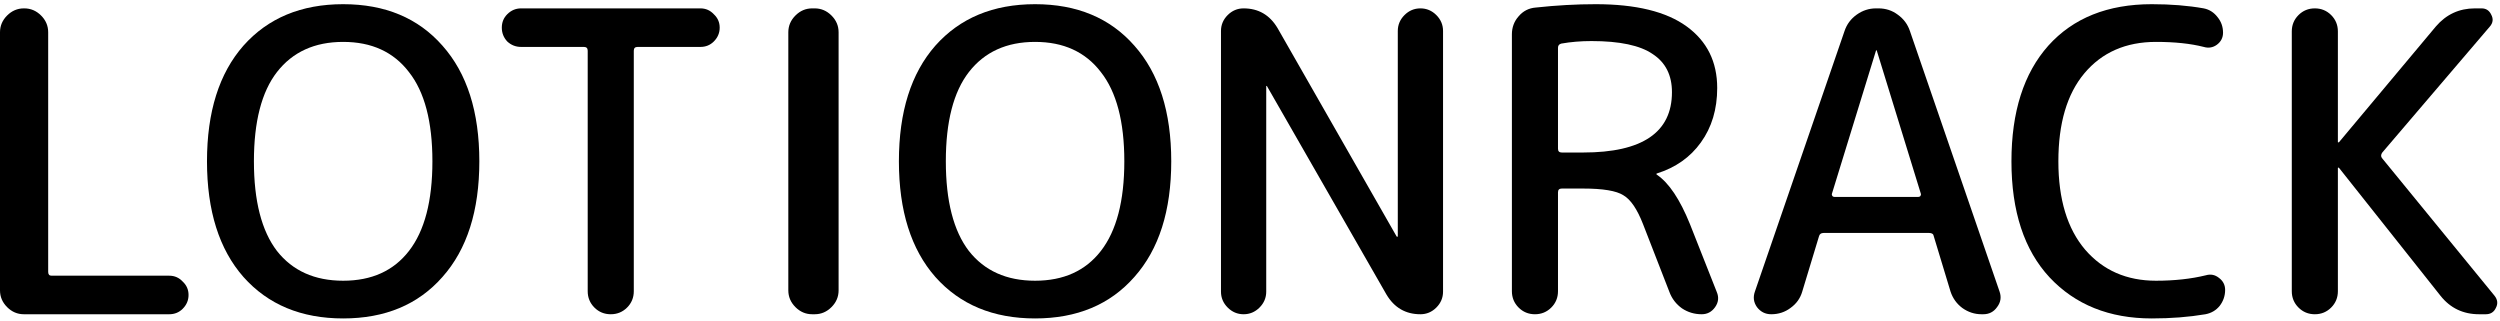
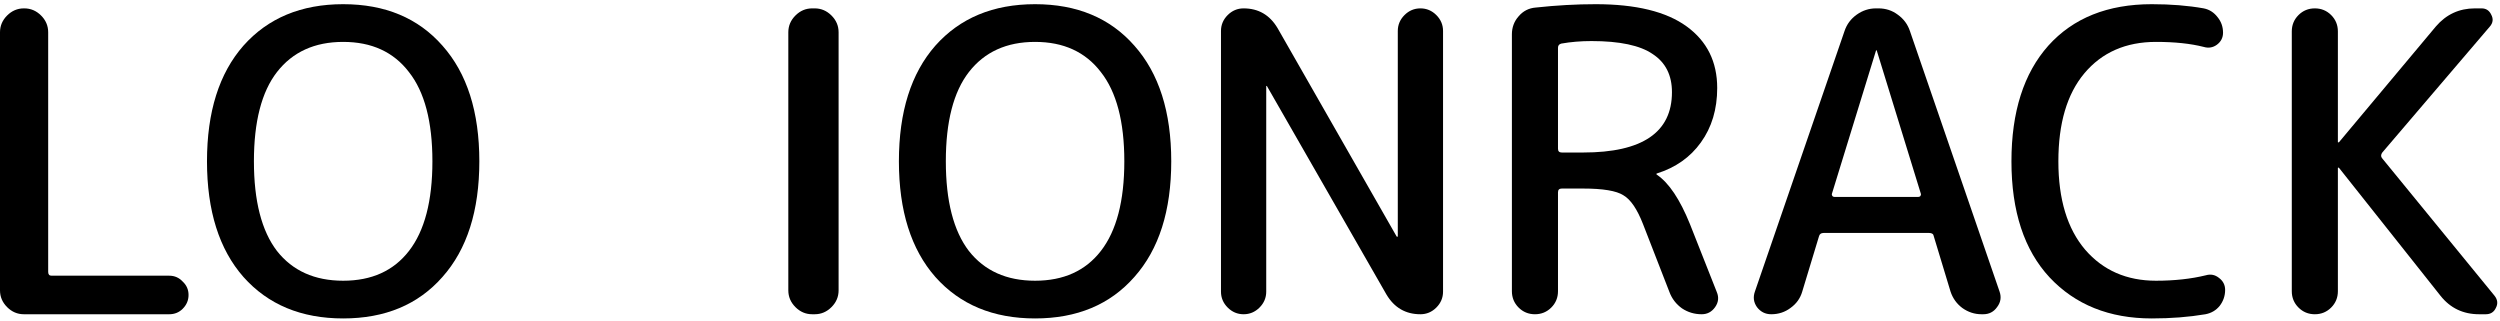
<svg xmlns="http://www.w3.org/2000/svg" width="358" height="46" viewBox="0 0 358 46" fill="none">
  <path d="M333.824 44.04C333.184 44.68 332.404 45 331.484 45C330.564 45 329.784 44.68 329.144 44.04C328.504 43.4 328.184 42.62 328.184 41.7V4.5C328.184 3.58 328.504 2.8 329.144 2.16C329.784 1.52 330.564 1.2 331.484 1.2C332.404 1.2 333.184 1.52 333.824 2.16C334.464 2.8 334.784 3.58 334.784 4.5V20.34C334.784 20.38 334.804 20.4 334.844 20.4L334.964 20.34L348.824 3.78C350.304 2.06 352.164 1.2 354.404 1.2H355.364C356.004 1.2 356.464 1.5 356.744 2.1C357.064 2.7 357.004 3.26 356.564 3.78L341.144 21.84C340.944 22.12 340.924 22.38 341.084 22.62L357.224 42.36C357.664 42.92 357.724 43.5 357.404 44.1C357.124 44.7 356.644 45 355.964 45H355.004C352.724 45 350.884 44.12 349.484 42.36L334.964 24.06C334.924 24.02 334.884 24 334.844 24C334.804 24 334.784 24.02 334.784 24.06V41.7C334.784 42.62 334.464 43.4 333.824 44.04Z" fill="black" />
  <path d="M308.139 45.6C302.059 45.6 297.179 43.64 293.499 39.72C289.859 35.8 288.039 30.26 288.039 23.1C288.039 16.02 289.799 10.5 293.319 6.54C296.879 2.58 301.819 0.6 308.139 0.6C310.859 0.6 313.339 0.8 315.579 1.2C316.379 1.36 317.039 1.78 317.559 2.46C318.079 3.1 318.339 3.84 318.339 4.68C318.339 5.4 318.039 5.98 317.439 6.42C316.879 6.82 316.259 6.92 315.579 6.72C313.699 6.24 311.419 6 308.739 6C304.419 6 300.999 7.5 298.479 10.5C295.999 13.46 294.759 17.66 294.759 23.1C294.759 28.54 296.039 32.76 298.599 35.76C301.159 38.72 304.539 40.2 308.739 40.2C311.379 40.2 313.759 39.94 315.879 39.42C316.559 39.22 317.179 39.34 317.739 39.78C318.339 40.22 318.639 40.8 318.639 41.52C318.639 42.36 318.379 43.12 317.859 43.8C317.339 44.44 316.659 44.84 315.819 45C313.459 45.4 310.899 45.6 308.139 45.6Z" fill="black" />
  <path d="M268.639 7.26L262.339 27.72C262.299 27.84 262.319 27.96 262.399 28.08C262.479 28.16 262.579 28.2 262.699 28.2H274.699C274.819 28.2 274.919 28.16 274.999 28.08C275.079 27.96 275.099 27.84 275.059 27.72L268.759 7.26C268.759 7.22 268.739 7.2 268.699 7.2C268.659 7.2 268.639 7.22 268.639 7.26ZM253.639 45C252.799 45 252.119 44.66 251.599 43.98C251.119 43.3 251.019 42.56 251.299 41.76L264.139 4.44C264.459 3.48 265.039 2.7 265.879 2.1C266.719 1.5 267.639 1.2 268.639 1.2H268.999C270.039 1.2 270.959 1.5 271.759 2.1C272.599 2.7 273.179 3.48 273.499 4.44L286.339 41.76C286.619 42.56 286.499 43.3 285.979 43.98C285.499 44.66 284.839 45 283.999 45H283.759C282.759 45 281.839 44.7 280.999 44.1C280.199 43.5 279.639 42.72 279.319 41.76L276.919 33.84C276.879 33.52 276.659 33.36 276.259 33.36H261.139C260.779 33.36 260.559 33.52 260.479 33.84L258.079 41.76C257.799 42.72 257.239 43.5 256.399 44.1C255.599 44.7 254.679 45 253.639 45Z" fill="black" />
  <path d="M223.104 6.84V21.3C223.104 21.66 223.284 21.84 223.644 21.84H226.704C235.184 21.84 239.424 18.96 239.424 13.2C239.424 10.76 238.504 8.94 236.664 7.74C234.864 6.5 231.944 5.88 227.904 5.88C226.384 5.88 224.944 6 223.584 6.24C223.264 6.32 223.104 6.52 223.104 6.84ZM222.144 44.04C221.504 44.68 220.724 45 219.804 45C218.884 45 218.104 44.68 217.464 44.04C216.824 43.4 216.504 42.62 216.504 41.7V4.92C216.504 3.92 216.824 3.06 217.464 2.34C218.104 1.58 218.924 1.16 219.924 1.08C222.884 0.76 225.744 0.6 228.504 0.6C234.264 0.6 238.604 1.66 241.524 3.78C244.444 5.9 245.904 8.84 245.904 12.6C245.904 15.64 245.124 18.24 243.564 20.4C242.044 22.52 239.944 24 237.264 24.84C237.224 24.84 237.204 24.86 237.204 24.9C237.204 24.98 237.224 25.02 237.264 25.02C238.984 26.18 240.564 28.54 242.004 32.1L245.844 41.82C246.164 42.58 246.084 43.3 245.604 43.98C245.124 44.66 244.484 45 243.684 45C242.644 45 241.704 44.72 240.864 44.16C240.024 43.56 239.424 42.78 239.064 41.82L235.284 32.1C234.444 29.94 233.504 28.56 232.464 27.96C231.464 27.32 229.544 27 226.704 27H223.644C223.284 27 223.104 27.18 223.104 27.54V41.7C223.104 42.62 222.784 43.4 222.144 44.04Z" fill="black" />
  <path d="M180.364 44.04C179.724 44.68 178.964 45 178.084 45C177.204 45 176.444 44.68 175.804 44.04C175.164 43.4 174.844 42.64 174.844 41.76V4.44C174.844 3.56 175.164 2.8 175.804 2.16C176.444 1.52 177.204 1.2 178.084 1.2C180.204 1.2 181.824 2.14 182.944 4.02L199.984 33.84C199.984 33.88 200.024 33.9 200.104 33.9C200.144 33.9 200.164 33.88 200.164 33.84V4.44C200.164 3.56 200.484 2.8 201.124 2.16C201.764 1.52 202.524 1.2 203.404 1.2C204.284 1.2 205.044 1.52 205.684 2.16C206.324 2.8 206.644 3.56 206.644 4.44V41.76C206.644 42.64 206.324 43.4 205.684 44.04C205.044 44.68 204.284 45 203.404 45C201.284 45 199.664 44.06 198.544 42.18L181.444 12.36C181.444 12.32 181.424 12.3 181.384 12.3C181.344 12.3 181.324 12.32 181.324 12.36V41.76C181.324 42.64 181.004 43.4 180.364 44.04Z" fill="black" />
  <path d="M157.643 10.32C155.443 7.44 152.303 6 148.223 6C144.143 6 140.983 7.44 138.743 10.32C136.543 13.16 135.443 17.42 135.443 23.1C135.443 28.78 136.543 33.06 138.743 35.94C140.983 38.78 144.143 40.2 148.223 40.2C152.303 40.2 155.443 38.78 157.643 35.94C159.883 33.06 161.003 28.78 161.003 23.1C161.003 17.42 159.883 13.16 157.643 10.32ZM162.443 39.66C158.963 43.62 154.223 45.6 148.223 45.6C142.223 45.6 137.463 43.62 133.943 39.66C130.463 35.7 128.723 30.18 128.723 23.1C128.723 16.02 130.463 10.5 133.943 6.54C137.463 2.58 142.223 0.6 148.223 0.6C154.223 0.6 158.963 2.58 162.443 6.54C165.963 10.5 167.723 16.02 167.723 23.1C167.723 30.18 165.963 35.7 162.443 39.66Z" fill="black" />
  <path d="M116.307 45C115.387 45 114.587 44.66 113.907 43.98C113.227 43.3 112.887 42.5 112.887 41.58V4.62C112.887 3.7 113.227 2.9 113.907 2.22C114.587 1.54 115.387 1.2 116.307 1.2H116.667C117.587 1.2 118.387 1.54 119.067 2.22C119.747 2.9 120.087 3.7 120.087 4.62V41.58C120.087 42.5 119.747 43.3 119.067 43.98C118.387 44.66 117.587 45 116.667 45H116.307Z" fill="black" />
-   <path d="M74.619 6.72C73.859 6.72 73.199 6.46 72.639 5.94C72.119 5.38 71.859 4.72 71.859 3.96C71.859 3.2 72.119 2.56 72.639 2.04C73.199 1.48 73.859 1.2 74.619 1.2H100.299C101.059 1.2 101.699 1.48 102.219 2.04C102.779 2.56 103.059 3.2 103.059 3.96C103.059 4.72 102.779 5.38 102.219 5.94C101.699 6.46 101.059 6.72 100.299 6.72H91.299C90.939 6.72 90.759 6.9 90.759 7.26V41.7C90.759 42.62 90.439 43.4 89.799 44.04C89.159 44.68 88.379 45 87.459 45C86.539 45 85.759 44.68 85.119 44.04C84.479 43.4 84.159 42.62 84.159 41.7V7.26C84.159 6.9 83.979 6.72 83.619 6.72H74.619Z" fill="black" />
  <path d="M58.561 10.32C56.361 7.44 53.221 6 49.141 6C45.061 6 41.901 7.44 39.661 10.32C37.461 13.16 36.361 17.42 36.361 23.1C36.361 28.78 37.461 33.06 39.661 35.94C41.901 38.78 45.061 40.2 49.141 40.2C53.221 40.2 56.361 38.78 58.561 35.94C60.801 33.06 61.921 28.78 61.921 23.1C61.921 17.42 60.801 13.16 58.561 10.32ZM63.361 39.66C59.881 43.62 55.141 45.6 49.141 45.6C43.141 45.6 38.381 43.62 34.861 39.66C31.381 35.7 29.641 30.18 29.641 23.1C29.641 16.02 31.381 10.5 34.861 6.54C38.381 2.58 43.141 0.6 49.141 0.6C55.141 0.6 59.881 2.58 63.361 6.54C66.881 10.5 68.641 16.02 68.641 23.1C68.641 30.18 66.881 35.7 63.361 39.66Z" fill="black" />
  <path d="M3.42 45C2.5 45 1.7 44.66 1.02 43.98C0.34 43.3 0 42.5 0 41.58V4.62C0 3.7 0.34 2.9 1.02 2.22C1.7 1.54 2.5 1.2 3.42 1.2H3.48C4.4 1.2 5.2 1.54 5.88 2.22C6.56 2.9 6.9 3.7 6.9 4.62V38.94C6.9 39.3 7.06 39.48 7.38 39.48H24.24C25 39.48 25.64 39.76 26.16 40.32C26.72 40.84 27 41.48 27 42.24C27 43 26.72 43.66 26.16 44.22C25.64 44.74 25 45 24.24 45H3.42Z" fill="black" />
</svg>